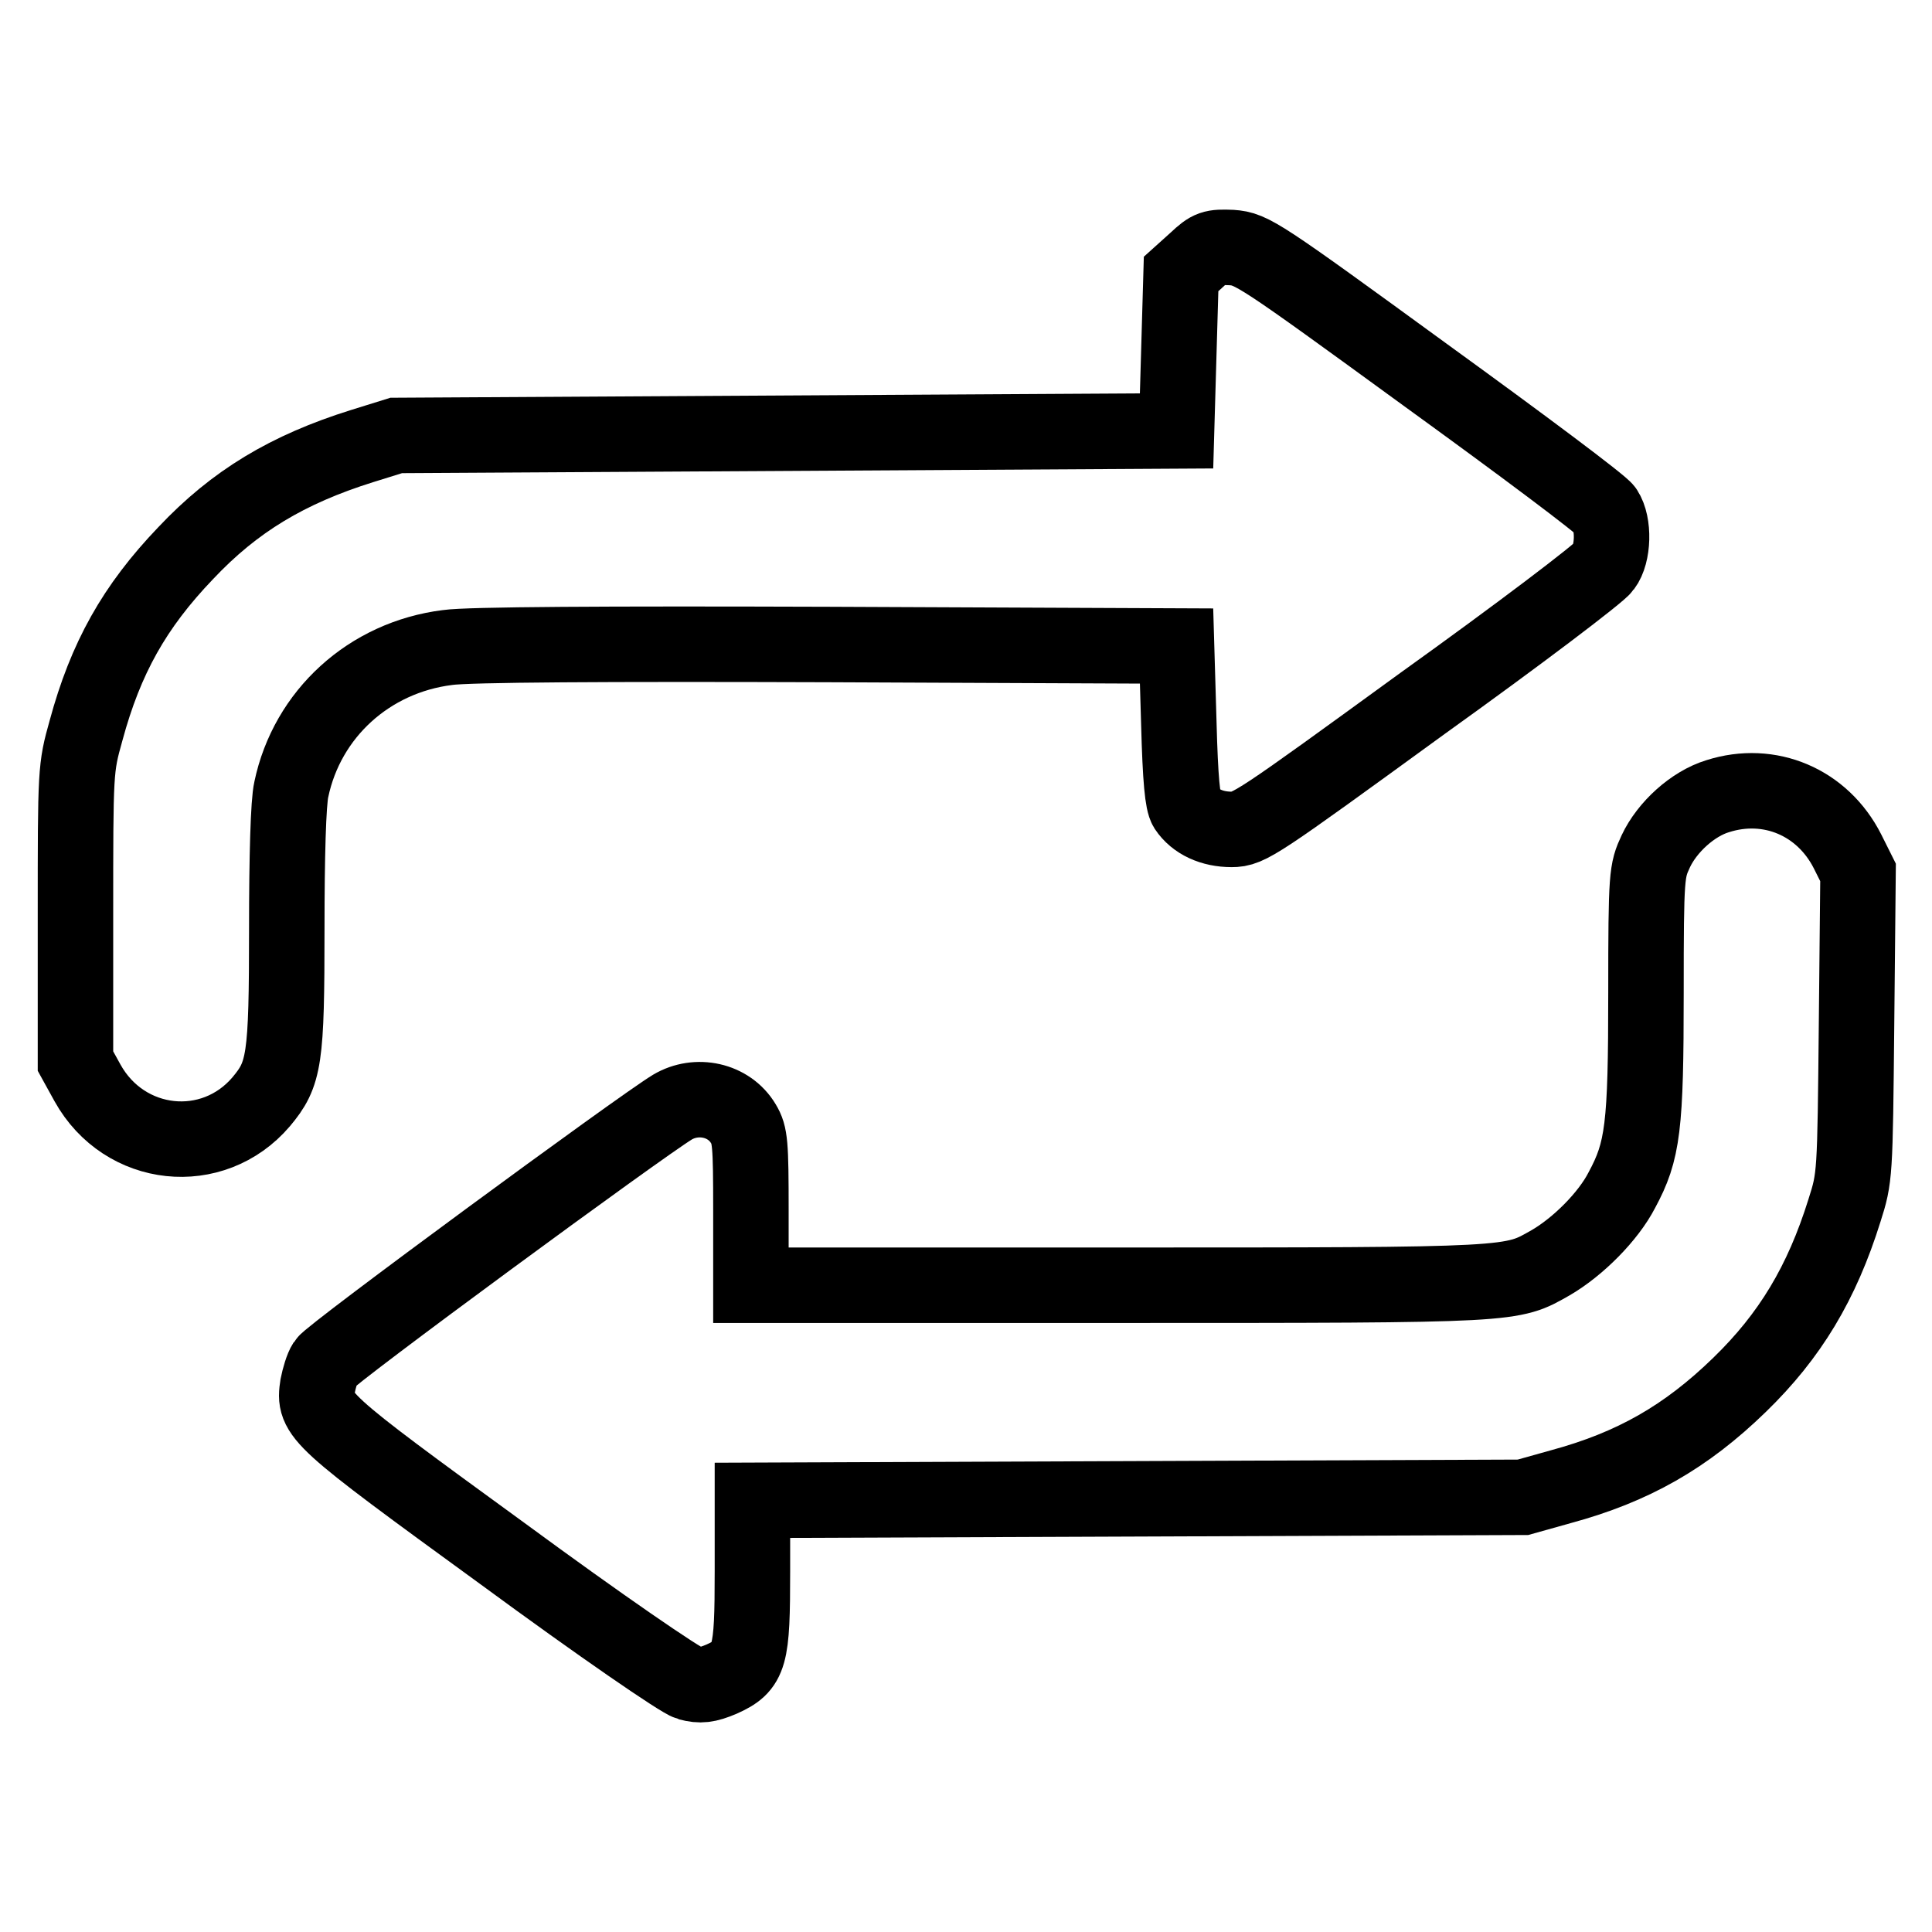
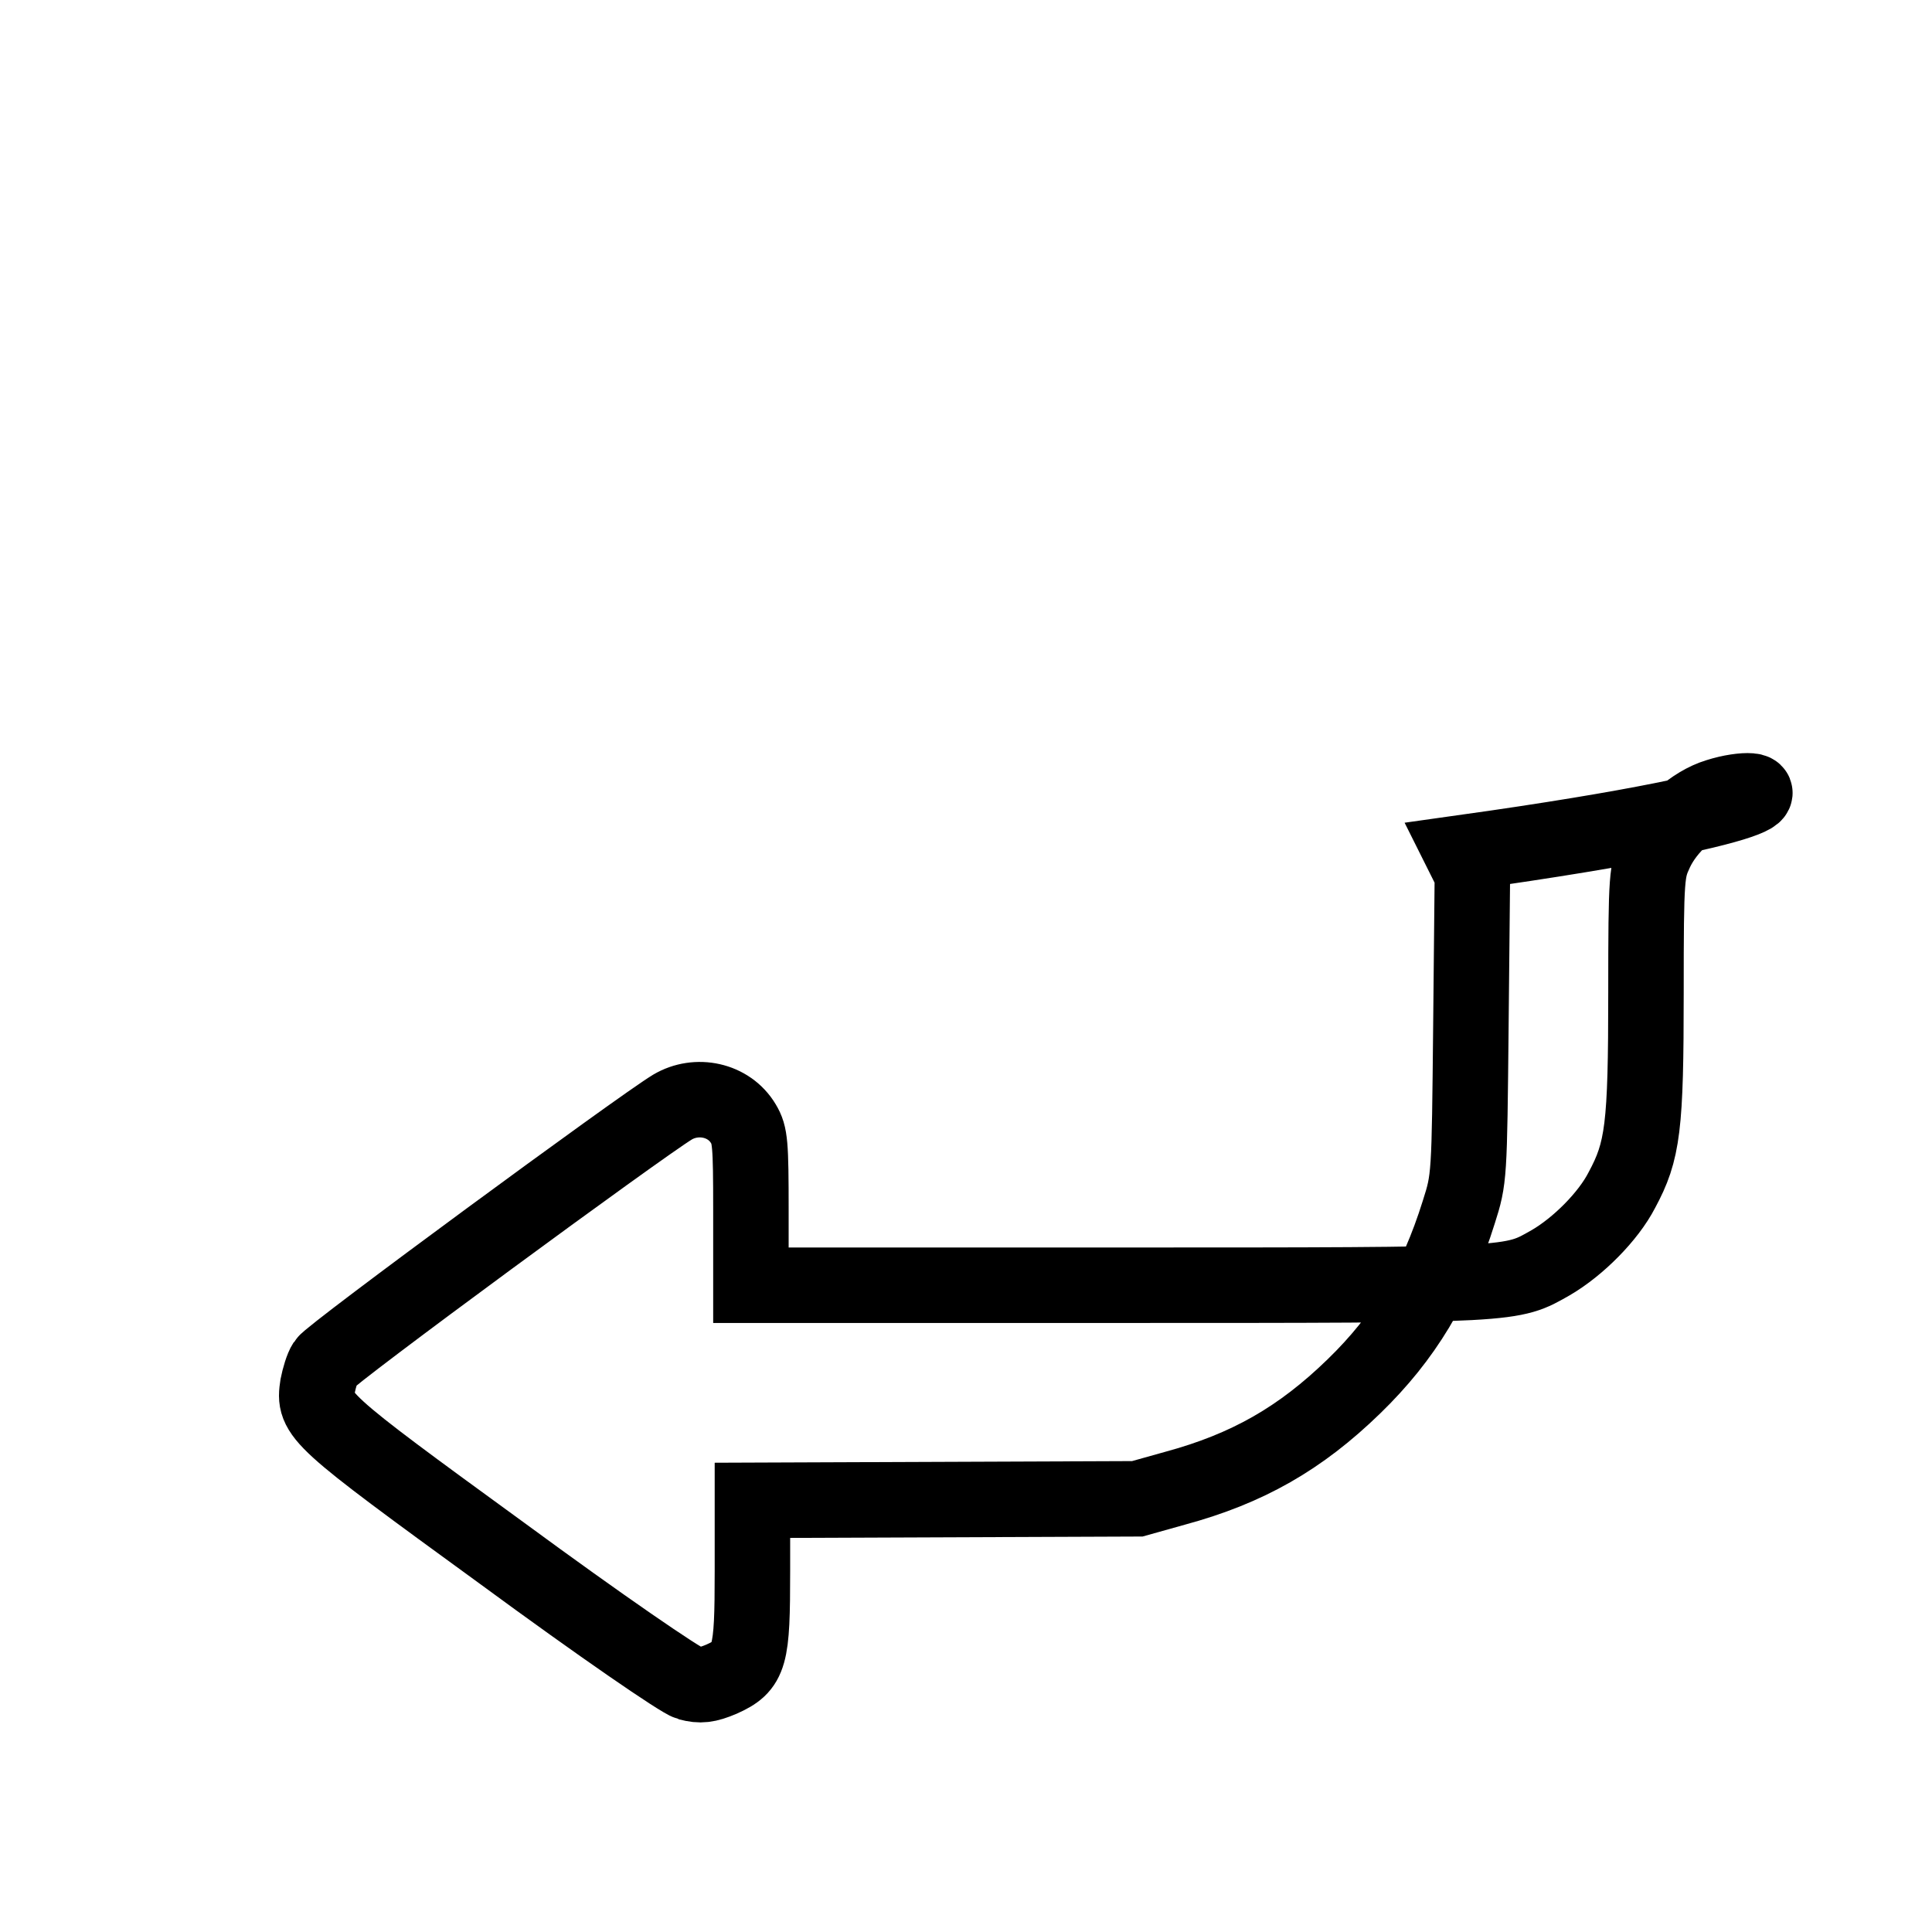
<svg xmlns="http://www.w3.org/2000/svg" version="1.1" x="0px" y="0px" viewBox="0 0 256 256" enable-background="new 0 0 256 256" xml:space="preserve">
  <g>
    <g>
      <g>
-         <path stroke-width="10" fill-opacity="0" stroke="#000000" d="M158.5,34.5l-2,1.8l-0.3,10.4l-0.3,10.4l-51.7,0.3l-51.7,0.3l-4.5,1.4c-9.9,3.1-16.9,7.3-23.4,14.2C17.8,80.4,14,87.2,11.4,96.8c-1.4,5-1.4,5.2-1.4,24.5L10,140.6l1.6,2.9c4.9,8.8,16.6,10,23,2.5c3.1-3.7,3.4-5.5,3.4-23c0-9.5,0.2-16.7,0.6-18.4c2.1-10,10.3-17.5,20.7-18.8c2.7-0.4,20.9-0.5,50.4-0.4l46.2,0.2l0.3,10.2c0.2,7.6,0.5,10.5,1,11.3c1.2,1.8,3.4,2.8,6,2.8c2.3,0,3.3-0.7,25.3-16.7c12.7-9.1,23.5-17.3,24-18.1c1.3-1.7,1.4-5.7,0.2-7.5c-0.4-0.7-11.1-8.7-23.8-17.9c-22.1-16.1-23-16.7-25.7-16.9C160.7,32.7,160.3,32.8,158.5,34.5z" />
-         <path stroke-width="10" fill-opacity="0" stroke="#000000" d="M227.6,105.5c-3.3,1-6.7,4.1-8.2,7.3c-1.2,2.6-1.3,3-1.3,18.7c0,17.9-0.4,21-3.2,26.2c-1.8,3.5-5.8,7.5-9.4,9.6c-5.3,3-4.2,3-57.3,3H99.5v-9.9c0-8.9-0.1-10-1-11.5c-1.9-3.2-6.2-4.1-9.4-2.2c-4.3,2.6-45.4,32.8-46,33.9c-0.4,0.6-0.8,2-1,3c-0.6,3.9-0.2,4.3,24.4,22.2c13.2,9.7,23.7,16.9,24.8,17.2c1.5,0.4,2.4,0.3,4.3-0.5c3.8-1.7,4.1-2.9,4.1-14.3v-9.4l51.1-0.2l51-0.2l5-1.4c9.6-2.6,16.6-6.6,23.7-13.5c6.7-6.5,10.9-13.5,13.9-23.1c1.4-4.4,1.4-4.6,1.6-24.6l0.2-20.2l-1.4-2.8C241.5,106.3,234.5,103.3,227.6,105.5z" />
+         <path stroke-width="10" fill-opacity="0" stroke="#000000" d="M227.6,105.5c-3.3,1-6.7,4.1-8.2,7.3c-1.2,2.6-1.3,3-1.3,18.7c0,17.9-0.4,21-3.2,26.2c-1.8,3.5-5.8,7.5-9.4,9.6c-5.3,3-4.2,3-57.3,3H99.5v-9.9c0-8.9-0.1-10-1-11.5c-1.9-3.2-6.2-4.1-9.4-2.2c-4.3,2.6-45.4,32.8-46,33.9c-0.4,0.6-0.8,2-1,3c-0.6,3.9-0.2,4.3,24.4,22.2c13.2,9.7,23.7,16.9,24.8,17.2c1.5,0.4,2.4,0.3,4.3-0.5c3.8-1.7,4.1-2.9,4.1-14.3v-9.4l51-0.2l5-1.4c9.6-2.6,16.6-6.6,23.7-13.5c6.7-6.5,10.9-13.5,13.9-23.1c1.4-4.4,1.4-4.6,1.6-24.6l0.2-20.2l-1.4-2.8C241.5,106.3,234.5,103.3,227.6,105.5z" />
      </g>
    </g>
  </g>
</svg>